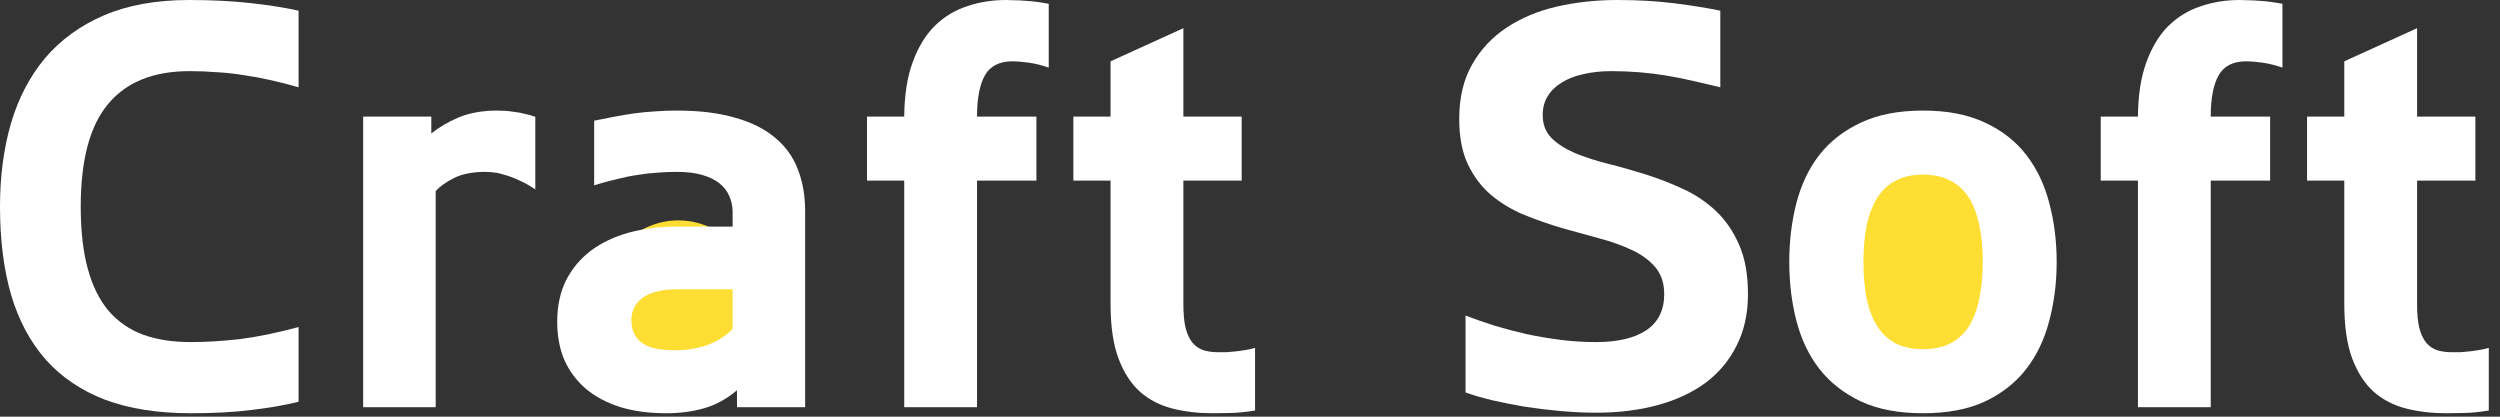
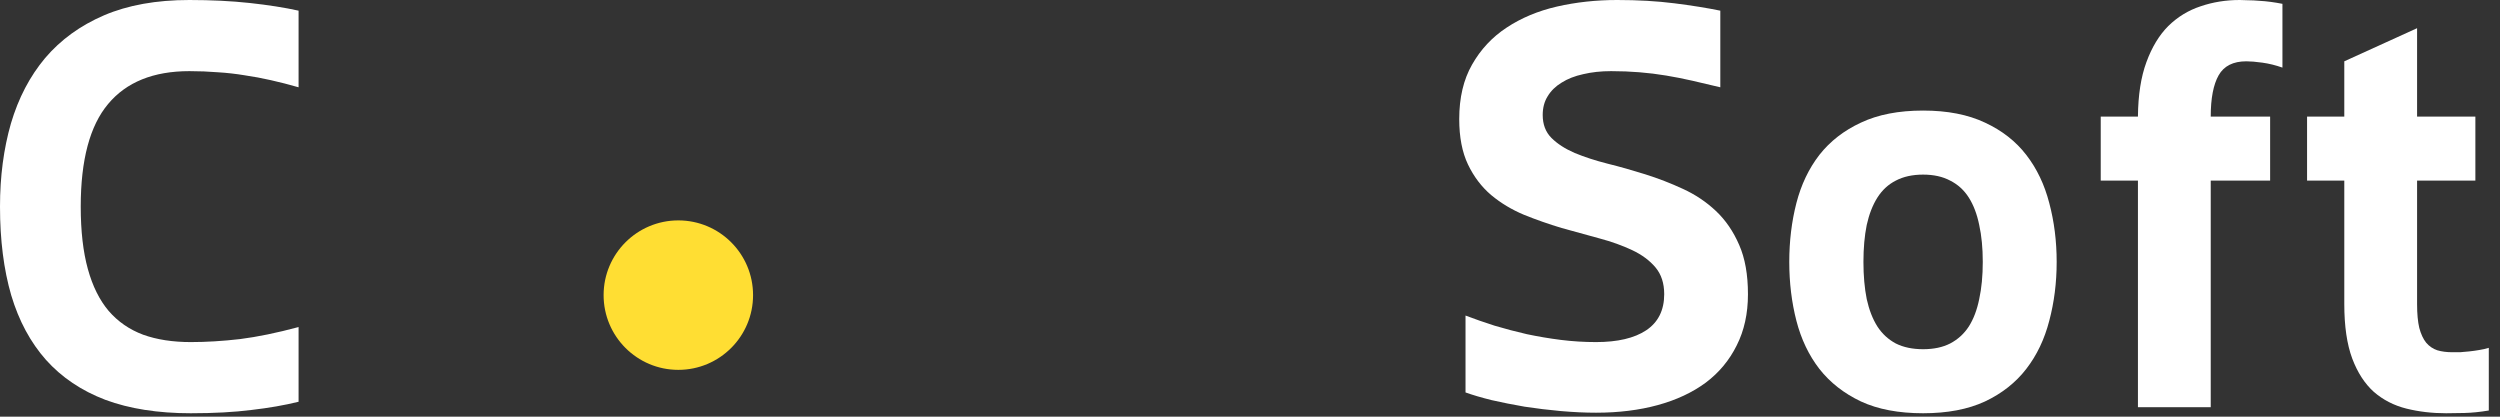
<svg xmlns="http://www.w3.org/2000/svg" width="120" height="20" viewBox="0 0 120 20" fill="none">
  <rect x="0" y="0" width="120" height="20" fill="#333333" stroke="none" />
-   <path d="M95.932 12.672C95.932 15.478 94.326 17.753 92.345 17.753C90.364 17.753 88.758 15.478 88.758 12.672C88.758 9.865 90.364 7.59 92.345 7.59C94.326 7.59 95.932 9.865 95.932 12.672Z" fill="#FFDE33" />
  <path d="M36.147 14.166C36.147 16.147 34.541 17.753 32.56 17.753C30.579 17.753 28.973 16.147 28.973 14.166C28.973 12.185 30.579 10.579 32.56 10.579C34.541 10.579 36.147 12.185 36.147 14.166Z" fill="#FFDE33" />
  <path d="M3.875 9.918C3.875 11.091 3.989 12.09 4.217 12.913C4.444 13.736 4.777 14.406 5.215 14.923C5.662 15.44 6.213 15.82 6.87 16.066C7.527 16.302 8.289 16.42 9.156 16.42C9.9 16.42 10.689 16.372 11.521 16.276C12.352 16.171 13.29 15.978 14.332 15.698V19.284C13.657 19.451 12.904 19.582 12.072 19.678C11.249 19.783 10.277 19.836 9.156 19.836C7.58 19.836 6.213 19.621 5.057 19.192C3.91 18.754 2.96 18.115 2.207 17.274C1.463 16.434 0.906 15.4 0.539 14.174C0.18 12.939 0 11.521 0 9.918C0 8.473 0.175 7.142 0.525 5.924C0.885 4.707 1.432 3.661 2.167 2.785C2.912 1.909 3.853 1.226 4.992 0.736C6.139 0.245 7.505 0 9.09 0C10.141 0 11.109 0.048 11.993 0.144C12.878 0.241 13.657 0.363 14.332 0.512V4.19C13.876 4.059 13.434 3.945 13.005 3.849C12.585 3.753 12.16 3.674 11.731 3.612C11.31 3.542 10.881 3.494 10.443 3.468C10.014 3.433 9.563 3.415 9.09 3.415C7.365 3.415 6.065 3.941 5.189 4.992C4.313 6.034 3.875 7.676 3.875 9.918Z" fill="white" />
-   <path d="M17.432 19.547V5.596H20.703V6.411C21.062 6.113 21.5 5.854 22.017 5.635C22.542 5.417 23.164 5.307 23.882 5.307C23.978 5.307 24.096 5.311 24.237 5.32C24.377 5.329 24.53 5.346 24.696 5.373C24.863 5.39 25.029 5.421 25.195 5.465C25.371 5.5 25.537 5.548 25.695 5.609V9.09C25.406 8.898 25.139 8.749 24.893 8.644C24.648 8.53 24.425 8.447 24.223 8.394C24.031 8.333 23.856 8.293 23.698 8.276C23.54 8.258 23.405 8.25 23.291 8.25C22.695 8.25 22.2 8.346 21.806 8.539C21.421 8.731 21.123 8.941 20.913 9.169V19.547H17.432Z" fill="white" />
-   <path d="M35.376 18.732C34.877 19.153 34.347 19.442 33.787 19.599C33.235 19.757 32.635 19.836 31.987 19.836C31.146 19.836 30.402 19.735 29.754 19.534C29.106 19.324 28.558 19.03 28.112 18.654C27.665 18.268 27.324 17.808 27.087 17.274C26.859 16.731 26.746 16.123 26.746 15.448C26.746 14.695 26.886 14.034 27.166 13.465C27.455 12.896 27.853 12.418 28.361 12.033C28.878 11.648 29.487 11.359 30.187 11.166C30.888 10.973 31.654 10.877 32.486 10.877H35.166V10.181C35.166 9.909 35.113 9.655 35.008 9.419C34.912 9.182 34.754 8.976 34.535 8.801C34.316 8.626 34.036 8.49 33.695 8.394C33.362 8.298 32.959 8.25 32.486 8.25C32.162 8.25 31.847 8.263 31.54 8.289C31.243 8.307 30.936 8.342 30.621 8.394C30.305 8.438 29.977 8.504 29.636 8.591C29.294 8.67 28.922 8.771 28.519 8.893V5.793C28.86 5.723 29.193 5.657 29.517 5.596C29.841 5.535 30.161 5.482 30.476 5.438C30.8 5.395 31.124 5.364 31.448 5.346C31.781 5.32 32.127 5.307 32.486 5.307C33.572 5.307 34.505 5.421 35.284 5.649C36.064 5.868 36.703 6.187 37.202 6.608C37.701 7.019 38.065 7.523 38.292 8.118C38.529 8.714 38.647 9.384 38.647 10.128V19.547H35.376V18.732ZM35.166 13.885H32.486C32.11 13.885 31.781 13.925 31.501 14.003C31.23 14.073 31.006 14.174 30.831 14.306C30.656 14.437 30.524 14.595 30.437 14.778C30.349 14.954 30.305 15.142 30.305 15.343C30.305 15.632 30.358 15.873 30.463 16.066C30.568 16.25 30.713 16.398 30.897 16.512C31.089 16.626 31.313 16.705 31.567 16.749C31.821 16.793 32.092 16.814 32.381 16.814C32.95 16.814 33.471 16.731 33.944 16.565C34.426 16.39 34.833 16.131 35.166 15.79V13.885Z" fill="white" />
-   <path d="M50.339 3.245C50.014 3.131 49.695 3.052 49.38 3.008C49.064 2.964 48.806 2.943 48.605 2.943C47.974 2.943 47.532 3.166 47.278 3.612C47.024 4.059 46.897 4.72 46.897 5.596H49.747V8.67H46.897V19.547H43.403V8.67H41.616V5.596H43.403C43.411 4.563 43.547 3.691 43.81 2.982C44.072 2.264 44.423 1.686 44.861 1.248C45.307 0.81 45.824 0.495 46.411 0.302C46.998 0.101 47.624 0 48.289 0C48.403 0 48.539 0.004 48.696 0.013C48.863 0.013 49.038 0.022 49.222 0.039C49.406 0.048 49.594 0.066 49.787 0.092C49.979 0.118 50.163 0.149 50.339 0.184V3.245Z" fill="white" />
-   <path d="M60.243 19.704C59.823 19.775 59.433 19.814 59.074 19.823C58.724 19.831 58.431 19.836 58.194 19.836C57.52 19.836 56.885 19.761 56.289 19.613C55.694 19.464 55.173 19.197 54.726 18.811C54.288 18.417 53.942 17.883 53.688 17.209C53.434 16.526 53.307 15.654 53.307 14.595V8.67H51.521V5.596H53.307V2.943L56.802 1.353V5.596H59.6V8.67H56.802V14.595C56.802 15.059 56.837 15.44 56.907 15.737C56.986 16.035 57.095 16.272 57.235 16.447C57.384 16.622 57.563 16.744 57.774 16.814C57.984 16.876 58.225 16.907 58.496 16.907C58.601 16.907 58.724 16.907 58.864 16.907C59.004 16.898 59.153 16.885 59.311 16.867C59.468 16.85 59.626 16.828 59.783 16.801C59.95 16.775 60.103 16.74 60.243 16.696V19.704Z" fill="white" />
  <path d="M70.043 5.714C70.043 4.69 70.249 3.818 70.66 3.1C71.072 2.373 71.624 1.782 72.316 1.327C73.016 0.863 73.822 0.525 74.733 0.315C75.652 0.105 76.615 0 77.623 0C78.621 0 79.536 0.053 80.368 0.158C81.2 0.263 81.936 0.381 82.575 0.512V4.19C82.111 4.077 81.664 3.972 81.235 3.875C80.815 3.779 80.394 3.696 79.974 3.626C79.554 3.556 79.125 3.503 78.687 3.468C78.258 3.433 77.807 3.415 77.334 3.415C76.843 3.415 76.397 3.464 75.994 3.56C75.591 3.648 75.245 3.783 74.956 3.967C74.667 4.142 74.444 4.361 74.286 4.624C74.128 4.878 74.05 5.176 74.05 5.517C74.05 5.973 74.19 6.34 74.47 6.621C74.75 6.901 75.122 7.142 75.587 7.343C76.051 7.536 76.576 7.707 77.163 7.856C77.758 8.004 78.363 8.175 78.976 8.368C79.589 8.561 80.189 8.793 80.775 9.064C81.371 9.336 81.901 9.69 82.365 10.128C82.829 10.566 83.201 11.109 83.481 11.757C83.762 12.396 83.902 13.184 83.902 14.122C83.902 15.05 83.722 15.869 83.363 16.578C83.013 17.287 82.518 17.883 81.879 18.365C81.24 18.837 80.473 19.197 79.58 19.442C78.687 19.687 77.697 19.81 76.611 19.81C76.077 19.81 75.512 19.783 74.917 19.731C74.33 19.678 73.752 19.608 73.183 19.521C72.622 19.424 72.092 19.319 71.593 19.205C71.103 19.083 70.687 18.96 70.345 18.837V15.146C70.783 15.313 71.247 15.475 71.738 15.632C72.237 15.781 72.753 15.917 73.288 16.04C73.822 16.153 74.365 16.245 74.917 16.315C75.477 16.385 76.042 16.42 76.611 16.42C77.644 16.42 78.446 16.232 79.015 15.856C79.593 15.47 79.882 14.892 79.882 14.122C79.882 13.596 79.742 13.167 79.462 12.834C79.181 12.501 78.809 12.226 78.345 12.007C77.881 11.788 77.356 11.599 76.769 11.442C76.182 11.284 75.578 11.118 74.956 10.943C74.343 10.759 73.743 10.549 73.156 10.312C72.57 10.067 72.044 9.752 71.58 9.366C71.116 8.972 70.744 8.482 70.463 7.895C70.183 7.308 70.043 6.581 70.043 5.714Z" fill="white" />
  <path d="M85.885 12.572C85.885 11.573 85.999 10.632 86.227 9.747C86.455 8.863 86.823 8.092 87.33 7.435C87.847 6.778 88.513 6.262 89.327 5.885C90.142 5.5 91.136 5.307 92.309 5.307C93.474 5.307 94.463 5.5 95.278 5.885C96.092 6.262 96.754 6.778 97.261 7.435C97.769 8.092 98.137 8.863 98.365 9.747C98.601 10.632 98.72 11.573 98.72 12.572C98.72 13.57 98.601 14.511 98.365 15.396C98.137 16.28 97.769 17.051 97.261 17.708C96.754 18.365 96.092 18.886 95.278 19.271C94.463 19.648 93.474 19.836 92.309 19.836C91.136 19.836 90.142 19.648 89.327 19.271C88.513 18.886 87.847 18.365 87.33 17.708C86.823 17.051 86.455 16.28 86.227 15.396C85.999 14.511 85.885 13.57 85.885 12.572ZM89.445 12.572C89.445 13.237 89.498 13.833 89.603 14.358C89.717 14.875 89.888 15.313 90.115 15.672C90.343 16.022 90.636 16.293 90.996 16.486C91.363 16.67 91.801 16.762 92.309 16.762C92.817 16.762 93.251 16.67 93.61 16.486C93.977 16.293 94.275 16.022 94.503 15.672C94.731 15.313 94.897 14.875 95.002 14.358C95.116 13.833 95.173 13.237 95.173 12.572C95.173 11.906 95.116 11.315 95.002 10.798C94.897 10.281 94.731 9.844 94.503 9.484C94.275 9.125 93.977 8.854 93.61 8.67C93.251 8.477 92.817 8.381 92.309 8.381C91.801 8.381 91.363 8.477 90.996 8.67C90.636 8.854 90.343 9.125 90.115 9.484C89.888 9.844 89.717 10.281 89.603 10.798C89.498 11.315 89.445 11.906 89.445 12.572Z" fill="white" />
  <path d="M109.557 3.245C109.233 3.131 108.913 3.052 108.598 3.008C108.283 2.964 108.025 2.943 107.823 2.943C107.193 2.943 106.75 3.166 106.496 3.612C106.242 4.059 106.115 4.72 106.115 5.596H108.966V8.67H106.115V19.547H102.621V8.67H100.835V5.596H102.621C102.63 4.563 102.766 3.691 103.028 2.982C103.291 2.264 103.641 1.686 104.079 1.248C104.526 0.81 105.043 0.495 105.629 0.302C106.216 0.101 106.842 0 107.508 0C107.622 0 107.757 0.004 107.915 0.013C108.081 0.013 108.257 0.022 108.441 0.039C108.624 0.048 108.813 0.066 109.005 0.092C109.198 0.118 109.382 0.149 109.557 0.184V3.245Z" fill="white" />
  <path d="M119.462 19.704C119.042 19.775 118.652 19.814 118.293 19.823C117.942 19.831 117.649 19.836 117.413 19.836C116.738 19.836 116.103 19.761 115.508 19.613C114.912 19.464 114.391 19.197 113.945 18.811C113.507 18.417 113.161 17.883 112.907 17.209C112.653 16.526 112.526 15.654 112.526 14.595V8.67H110.739V5.596H112.526V2.943L116.02 1.353V5.596H118.818V8.67H116.02V14.595C116.02 15.059 116.055 15.44 116.125 15.737C116.204 16.035 116.314 16.272 116.454 16.447C116.603 16.622 116.782 16.744 116.992 16.814C117.202 16.876 117.443 16.907 117.715 16.907C117.82 16.907 117.942 16.907 118.083 16.907C118.223 16.898 118.372 16.885 118.529 16.867C118.687 16.85 118.845 16.828 119.002 16.801C119.169 16.775 119.322 16.74 119.462 16.696V19.704Z" fill="white" />
</svg>